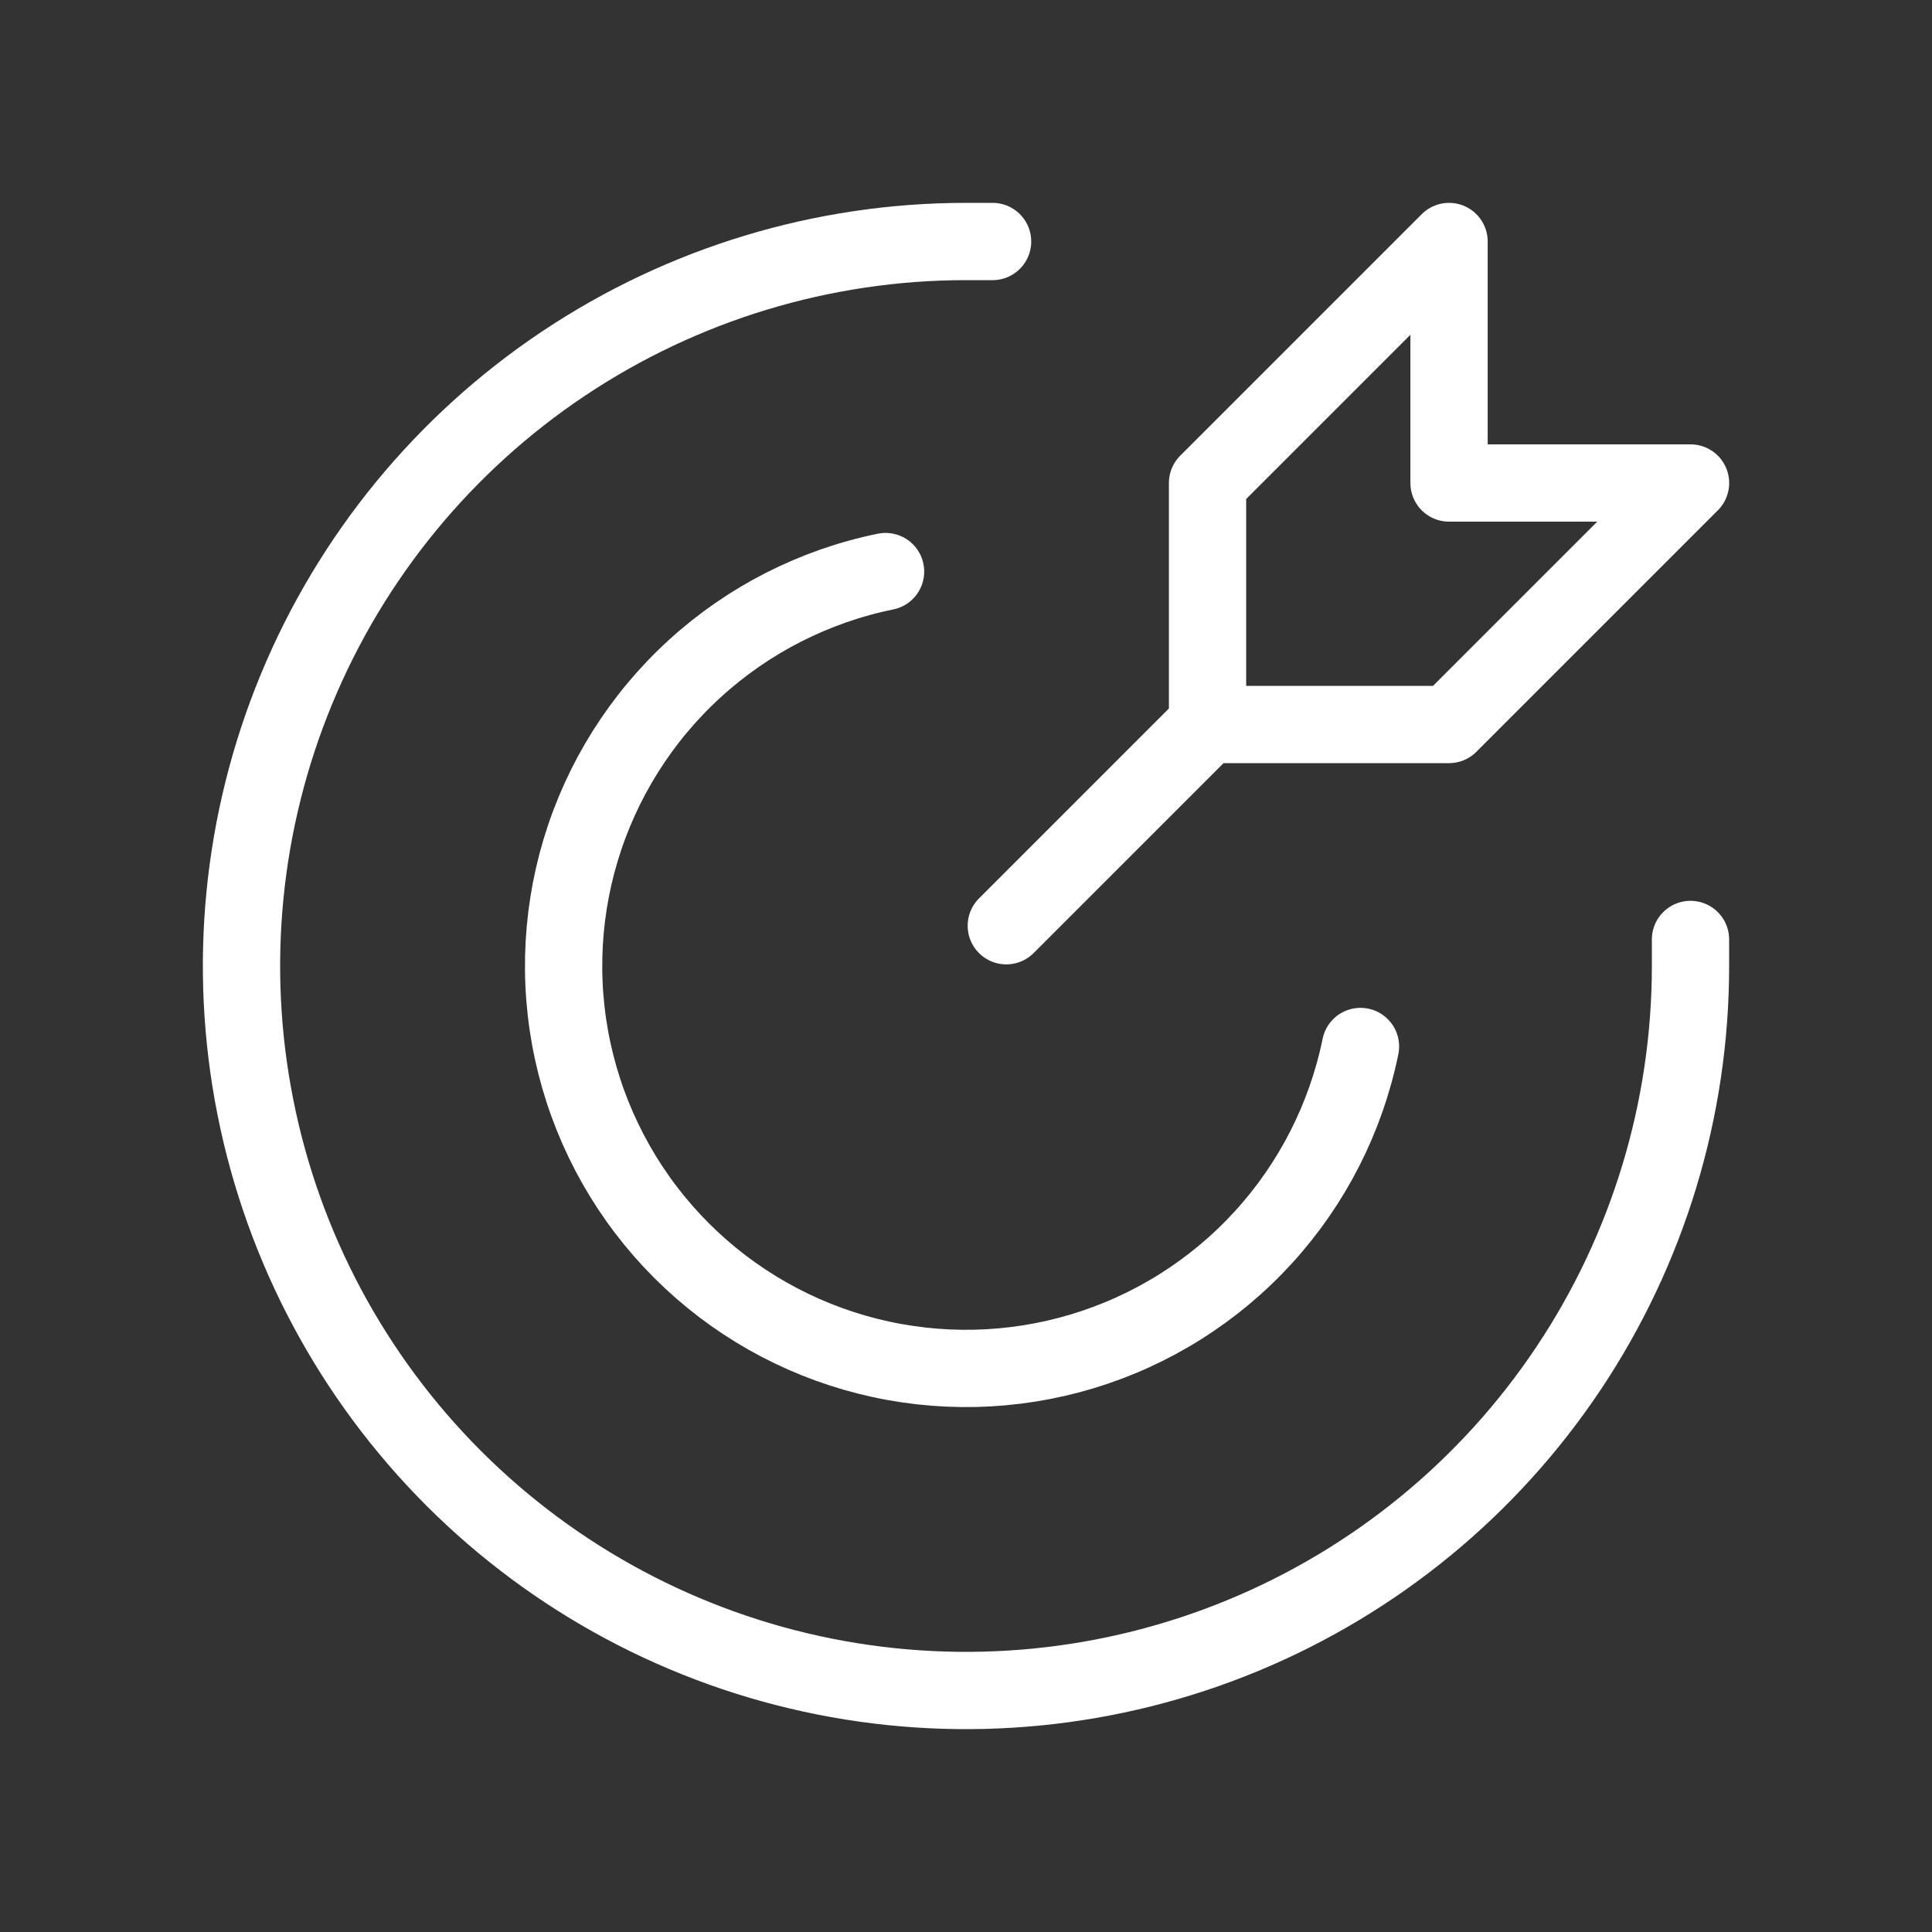
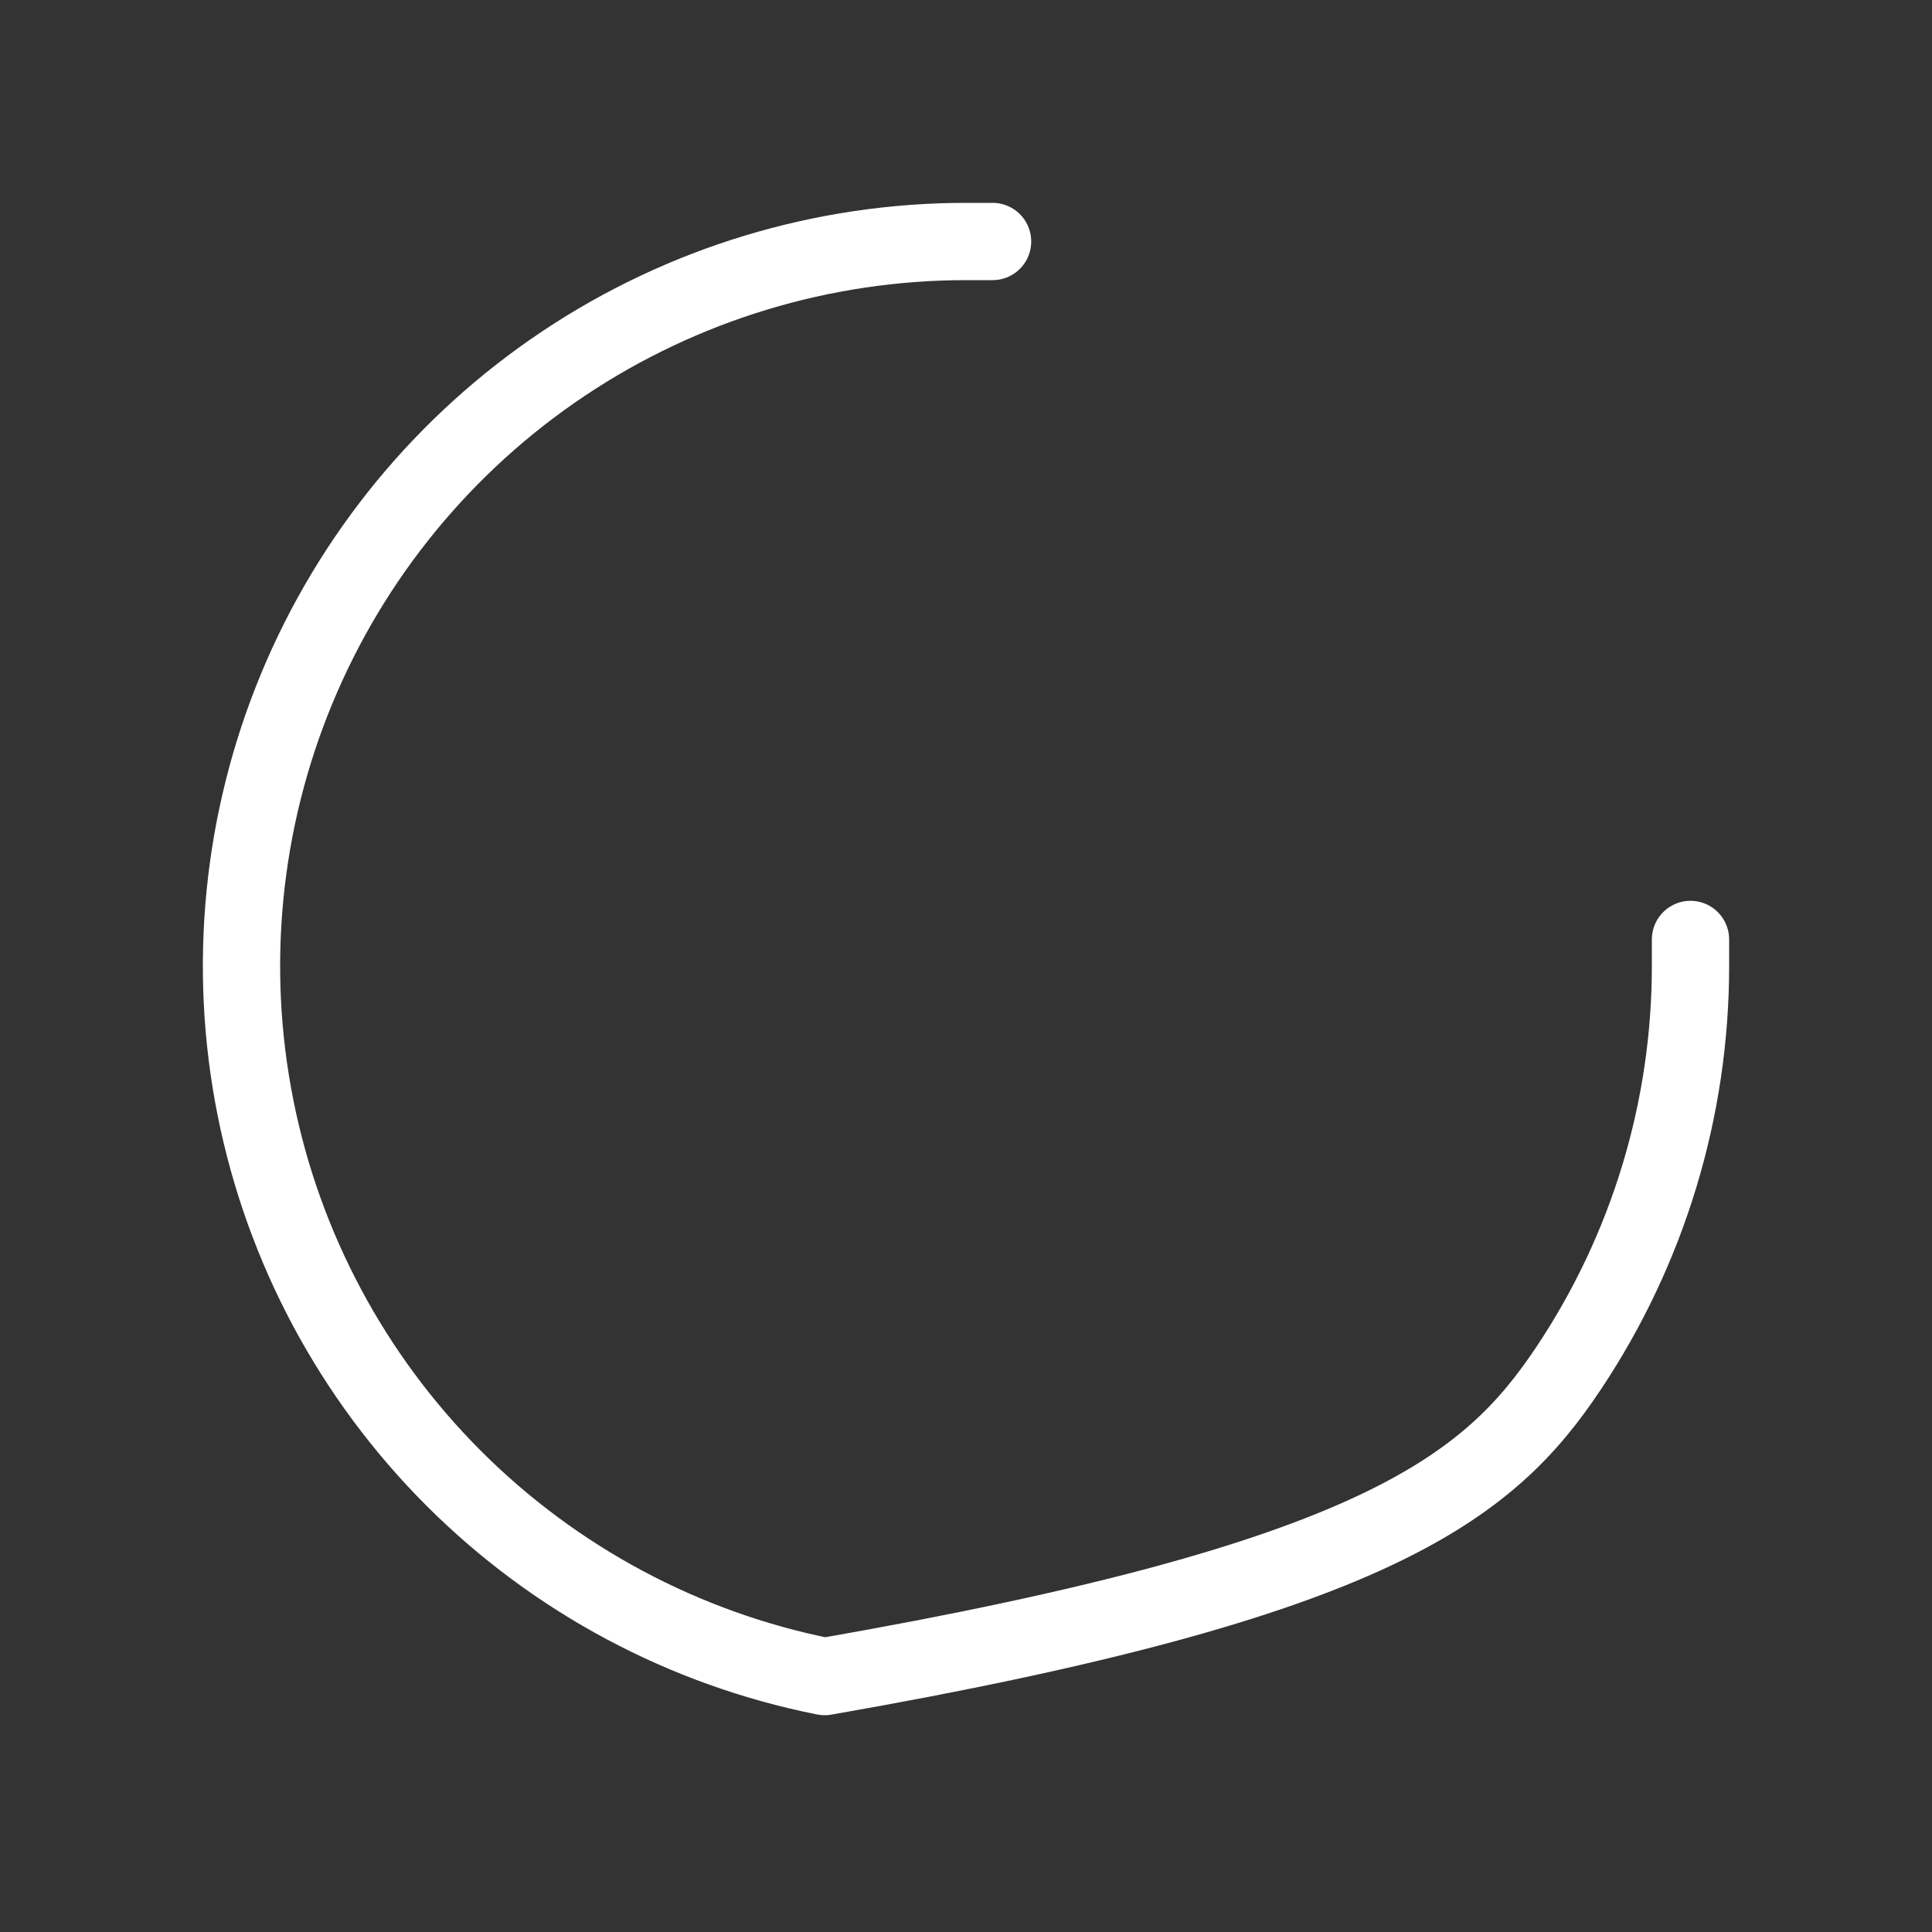
<svg xmlns="http://www.w3.org/2000/svg" width="770" height="770" viewBox="0 0 770 770" fill="none">
  <rect x="0" y="0" width="770" height="770" fill="#333333" stroke="none" />
-   <path d="M481.266 288.75L401.062 368.953M481.266 288.75V192.5L577.516 96.25V192.5H673.766L577.516 288.75H481.266Z" stroke="white" stroke-width="30.8" stroke-linecap="round" stroke-linejoin="round" />
-   <path d="M395.595 96.25H385C327.891 96.25 272.064 113.185 224.579 144.913C177.095 176.641 140.085 221.738 118.23 274.5C96.375 327.262 90.657 385.32 101.798 441.332C112.94 497.344 140.441 548.795 180.823 589.177C221.205 629.56 272.656 657.06 328.668 668.202C384.68 679.343 442.738 673.625 495.5 651.77C548.262 629.915 593.359 592.906 625.087 545.421C656.815 497.936 673.75 442.109 673.75 385V374.42" stroke="white" stroke-width="30.8" stroke-linecap="round" stroke-linejoin="round" />
-   <path d="M542.223 417.078C536.423 445.473 523.04 471.765 503.495 493.163C483.951 514.561 458.974 530.265 431.22 538.607C403.466 546.948 373.971 547.615 345.868 540.537C317.765 533.459 292.104 518.901 271.611 498.409C251.119 477.916 236.561 452.255 229.483 424.153C222.405 396.05 223.072 366.554 231.414 338.8C239.755 311.046 255.459 286.069 276.857 266.525C298.255 246.98 324.548 233.597 352.942 227.797" stroke="white" stroke-width="30.8" stroke-linecap="round" stroke-linejoin="round" />
+   <path d="M395.595 96.25H385C327.891 96.25 272.064 113.185 224.579 144.913C177.095 176.641 140.085 221.738 118.23 274.5C96.375 327.262 90.657 385.32 101.798 441.332C112.94 497.344 140.441 548.795 180.823 589.177C221.205 629.56 272.656 657.06 328.668 668.202C548.262 629.915 593.359 592.906 625.087 545.421C656.815 497.936 673.75 442.109 673.75 385V374.42" stroke="white" stroke-width="30.8" stroke-linecap="round" stroke-linejoin="round" />
</svg>